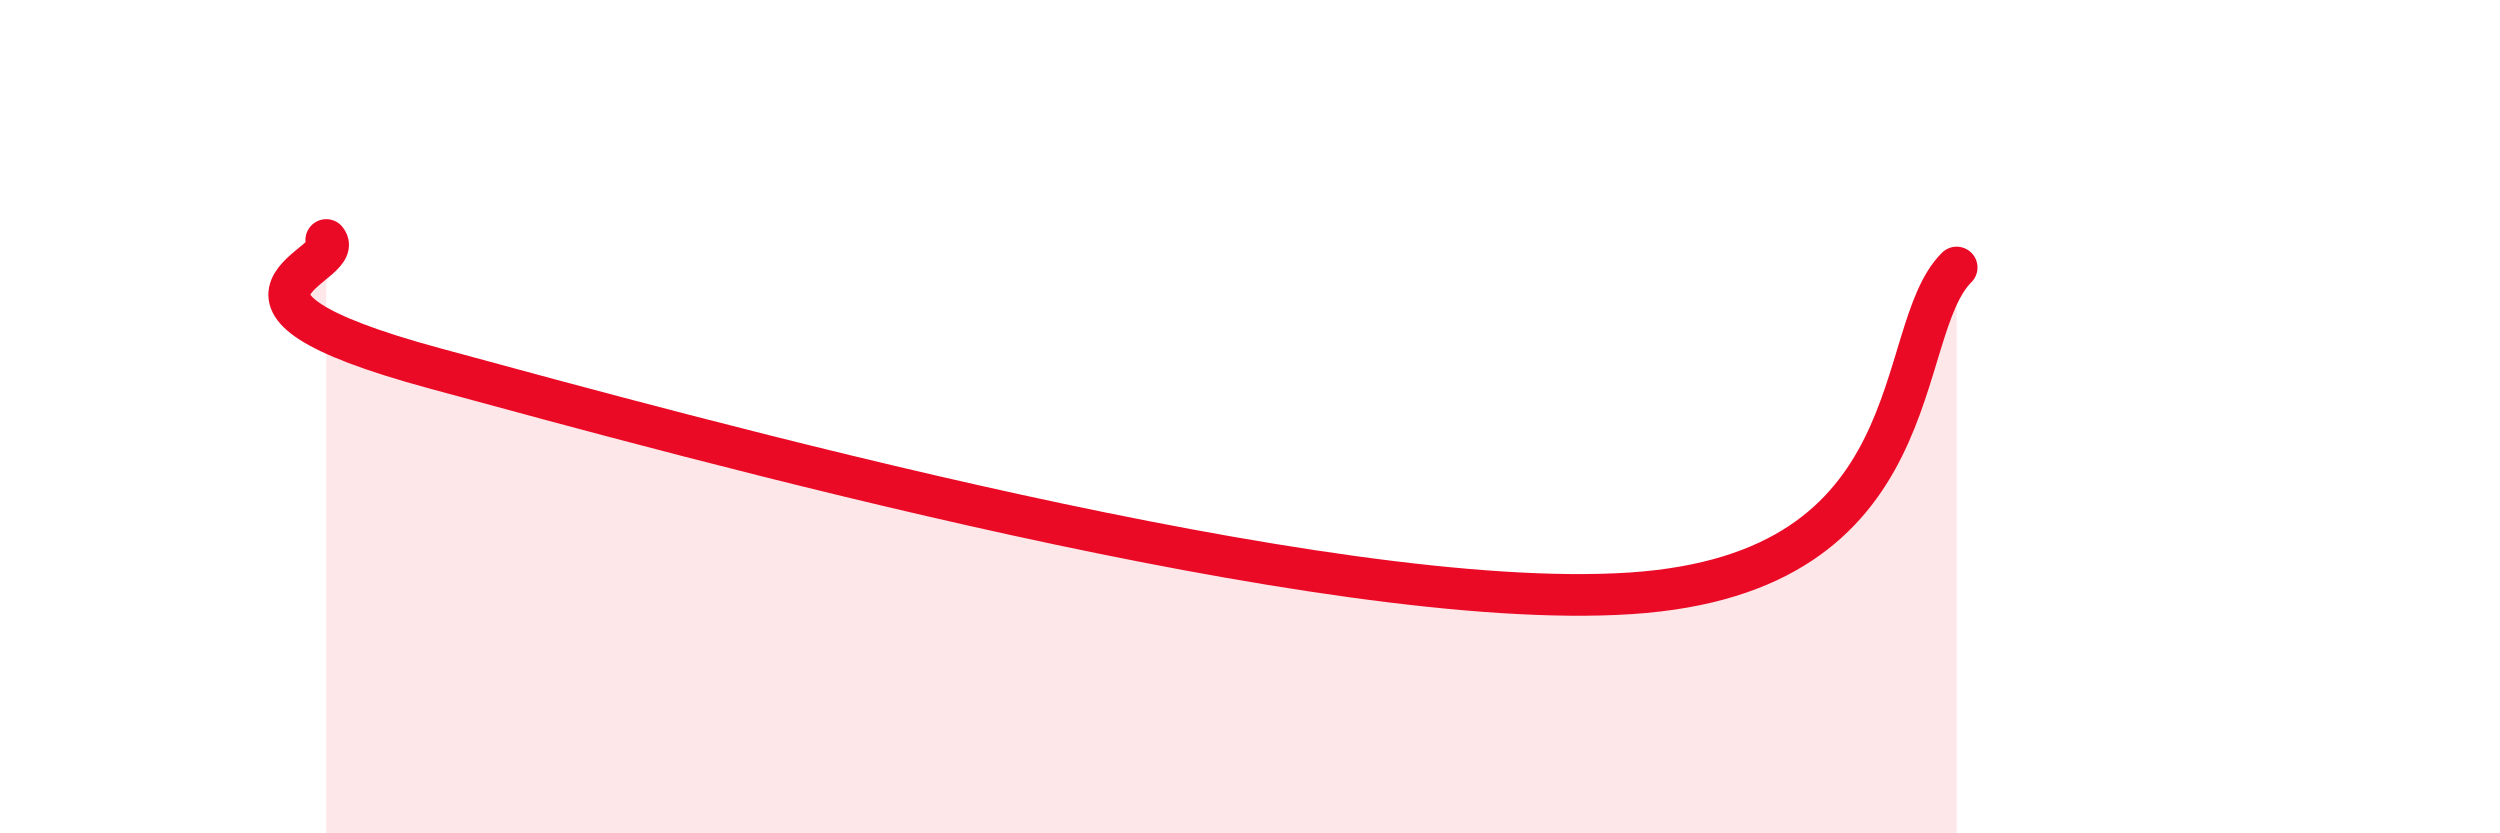
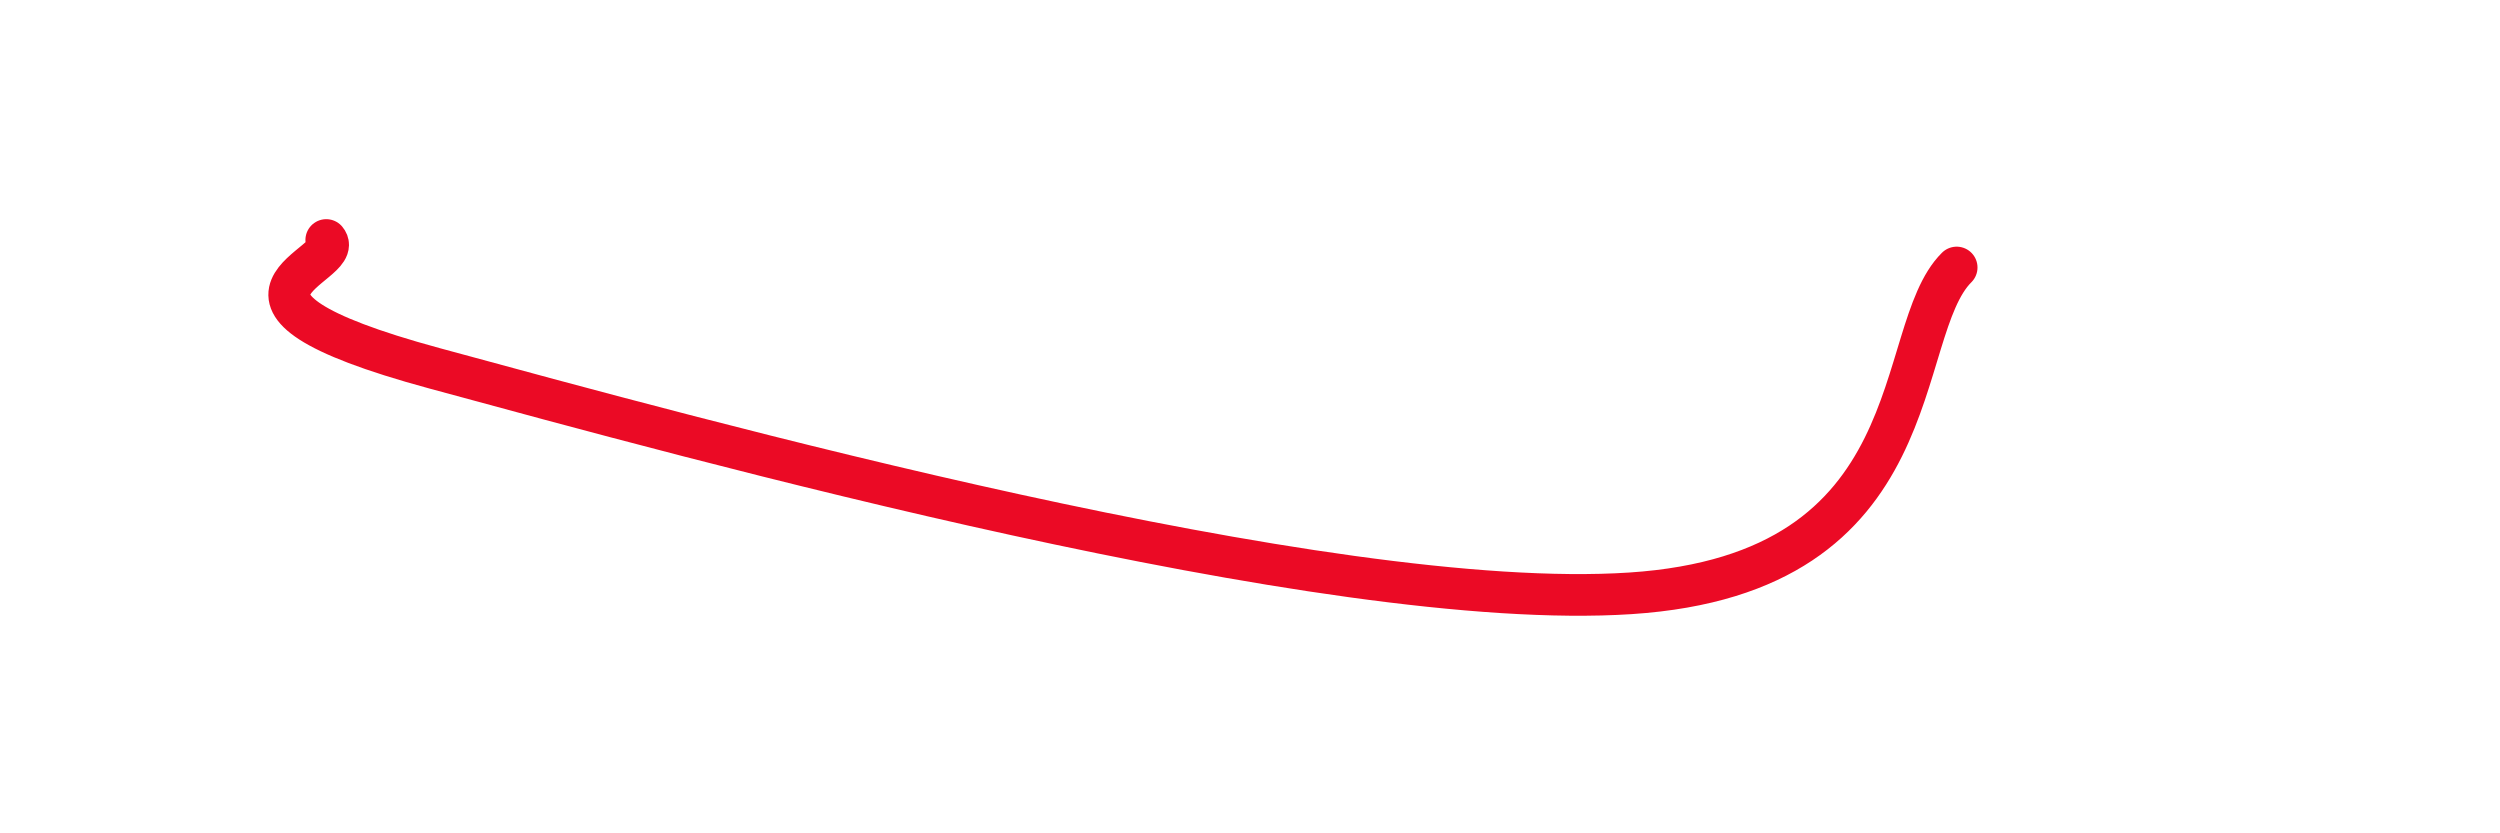
<svg xmlns="http://www.w3.org/2000/svg" width="60" height="20" viewBox="0 0 60 20">
-   <path d="M 7.83,5.76 C 8.35,6.38 4.17,7.14 10.43,8.84 C 16.69,10.54 31.82,14.72 39.13,14.24 C 46.44,13.76 45.39,7.98 46.96,6.42L46.96 20L7.83 20Z" fill="#EB0A25" opacity="0.1" stroke-linecap="round" stroke-linejoin="round" />
  <path d="M 7.83,5.76 C 8.35,6.38 4.17,7.14 10.43,8.84 C 16.69,10.54 31.82,14.72 39.13,14.24 C 46.44,13.76 45.39,7.98 46.96,6.42" stroke="#EB0A25" stroke-width="1" fill="none" stroke-linecap="round" stroke-linejoin="round" />
</svg>